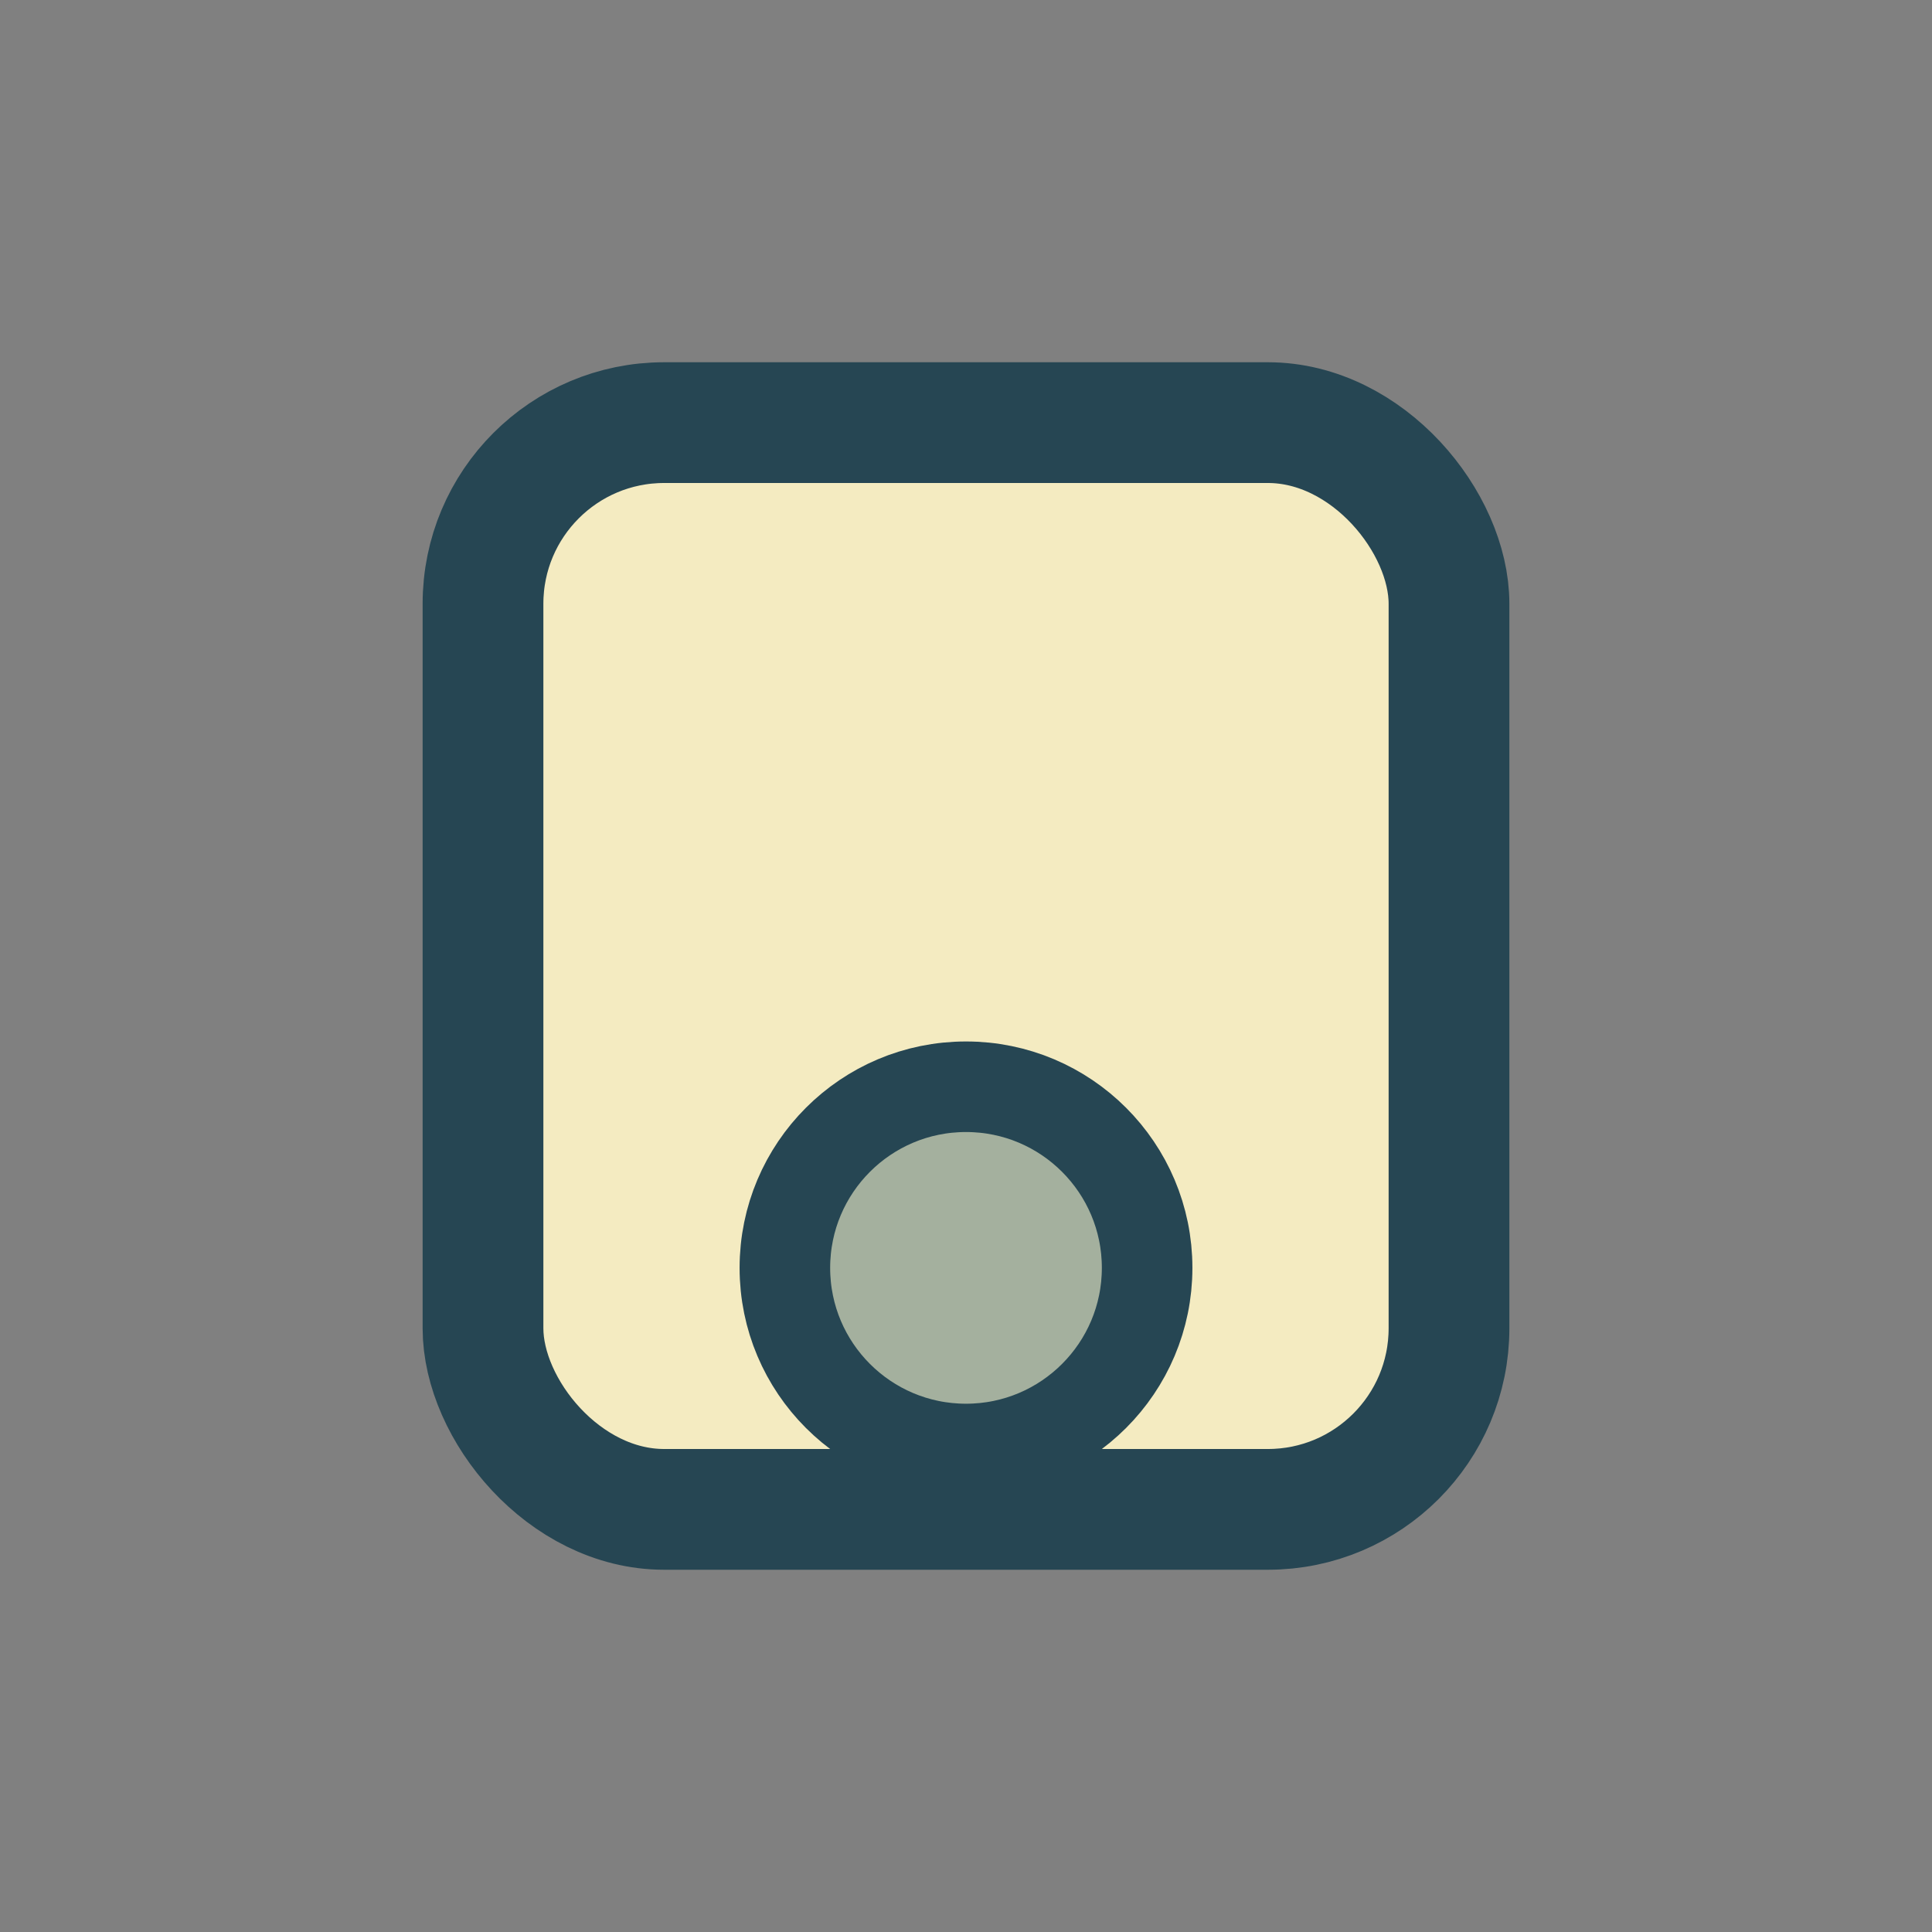
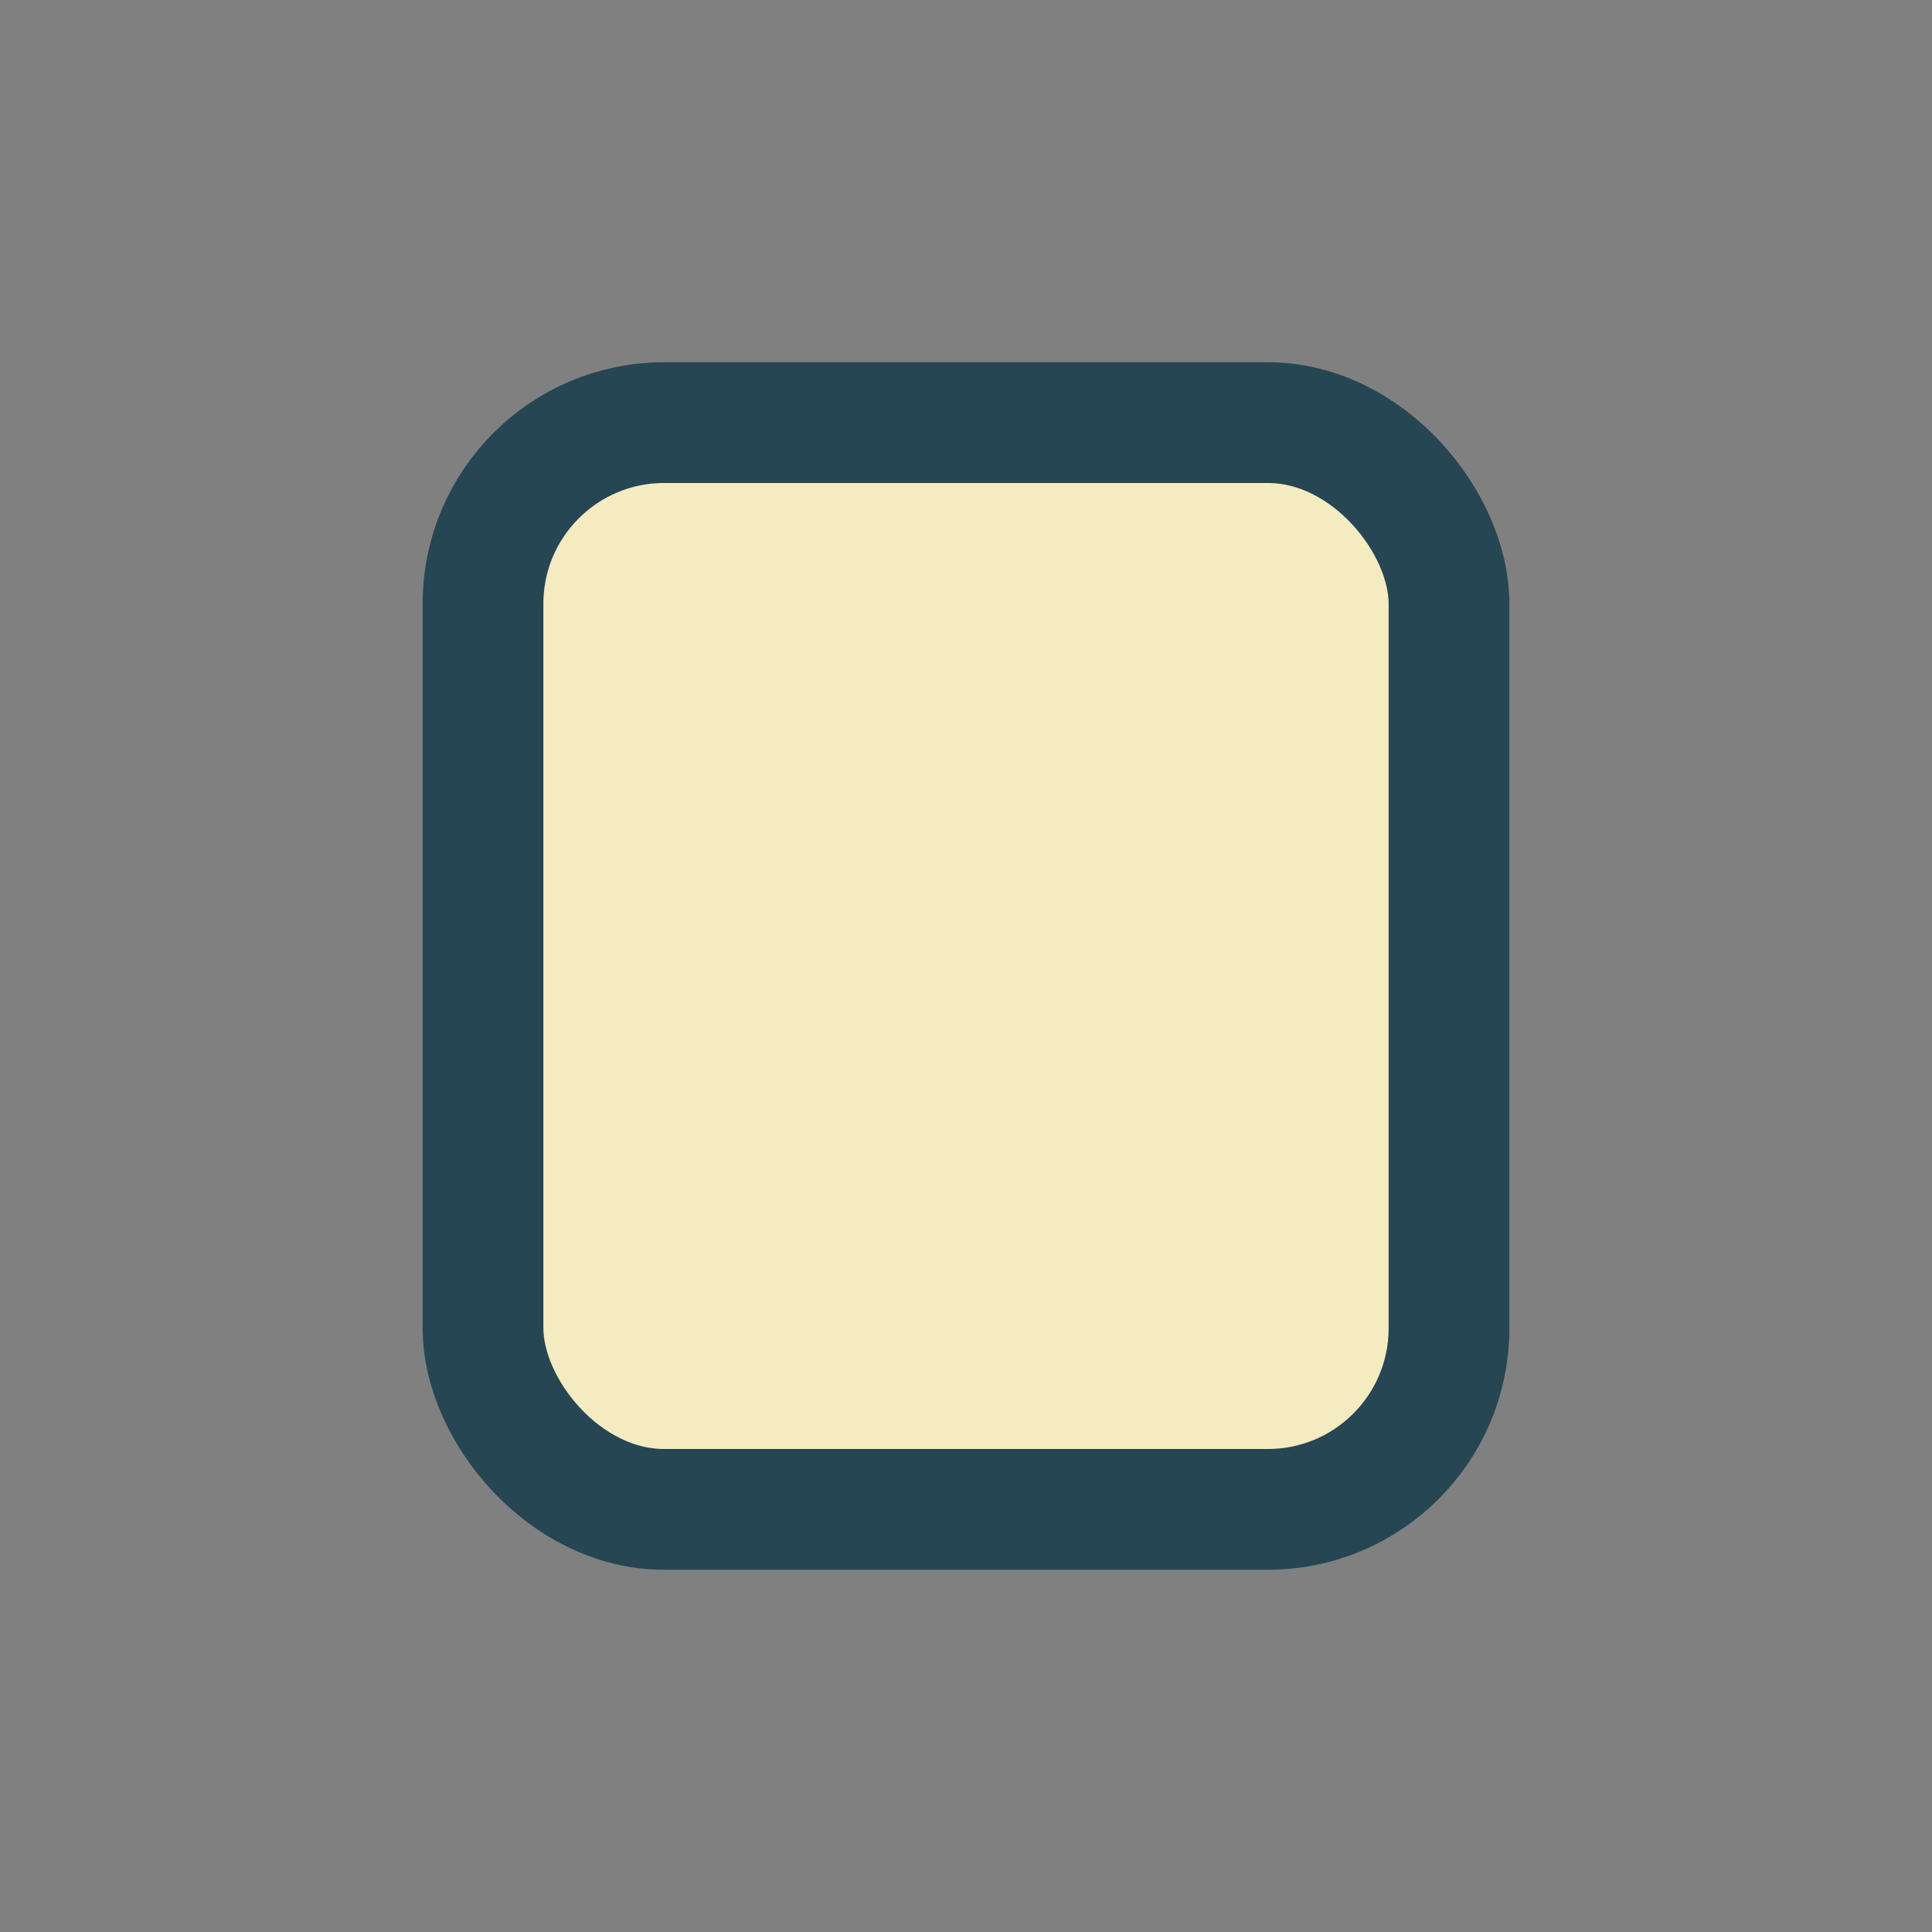
<svg xmlns="http://www.w3.org/2000/svg" width="32" height="32" viewBox="0 0 32 32">
  <rect x="0" y="0" width="32" height="32" fill="#808080" stroke="none" />
  <rect x="8" y="7" width="16" height="18" rx="3" fill="#F4EBC1" stroke="#264653" stroke-width="2" />
-   <circle cx="16" cy="21" r="3" fill="#A4B09E" stroke="#264653" stroke-width="1.5" />
</svg>